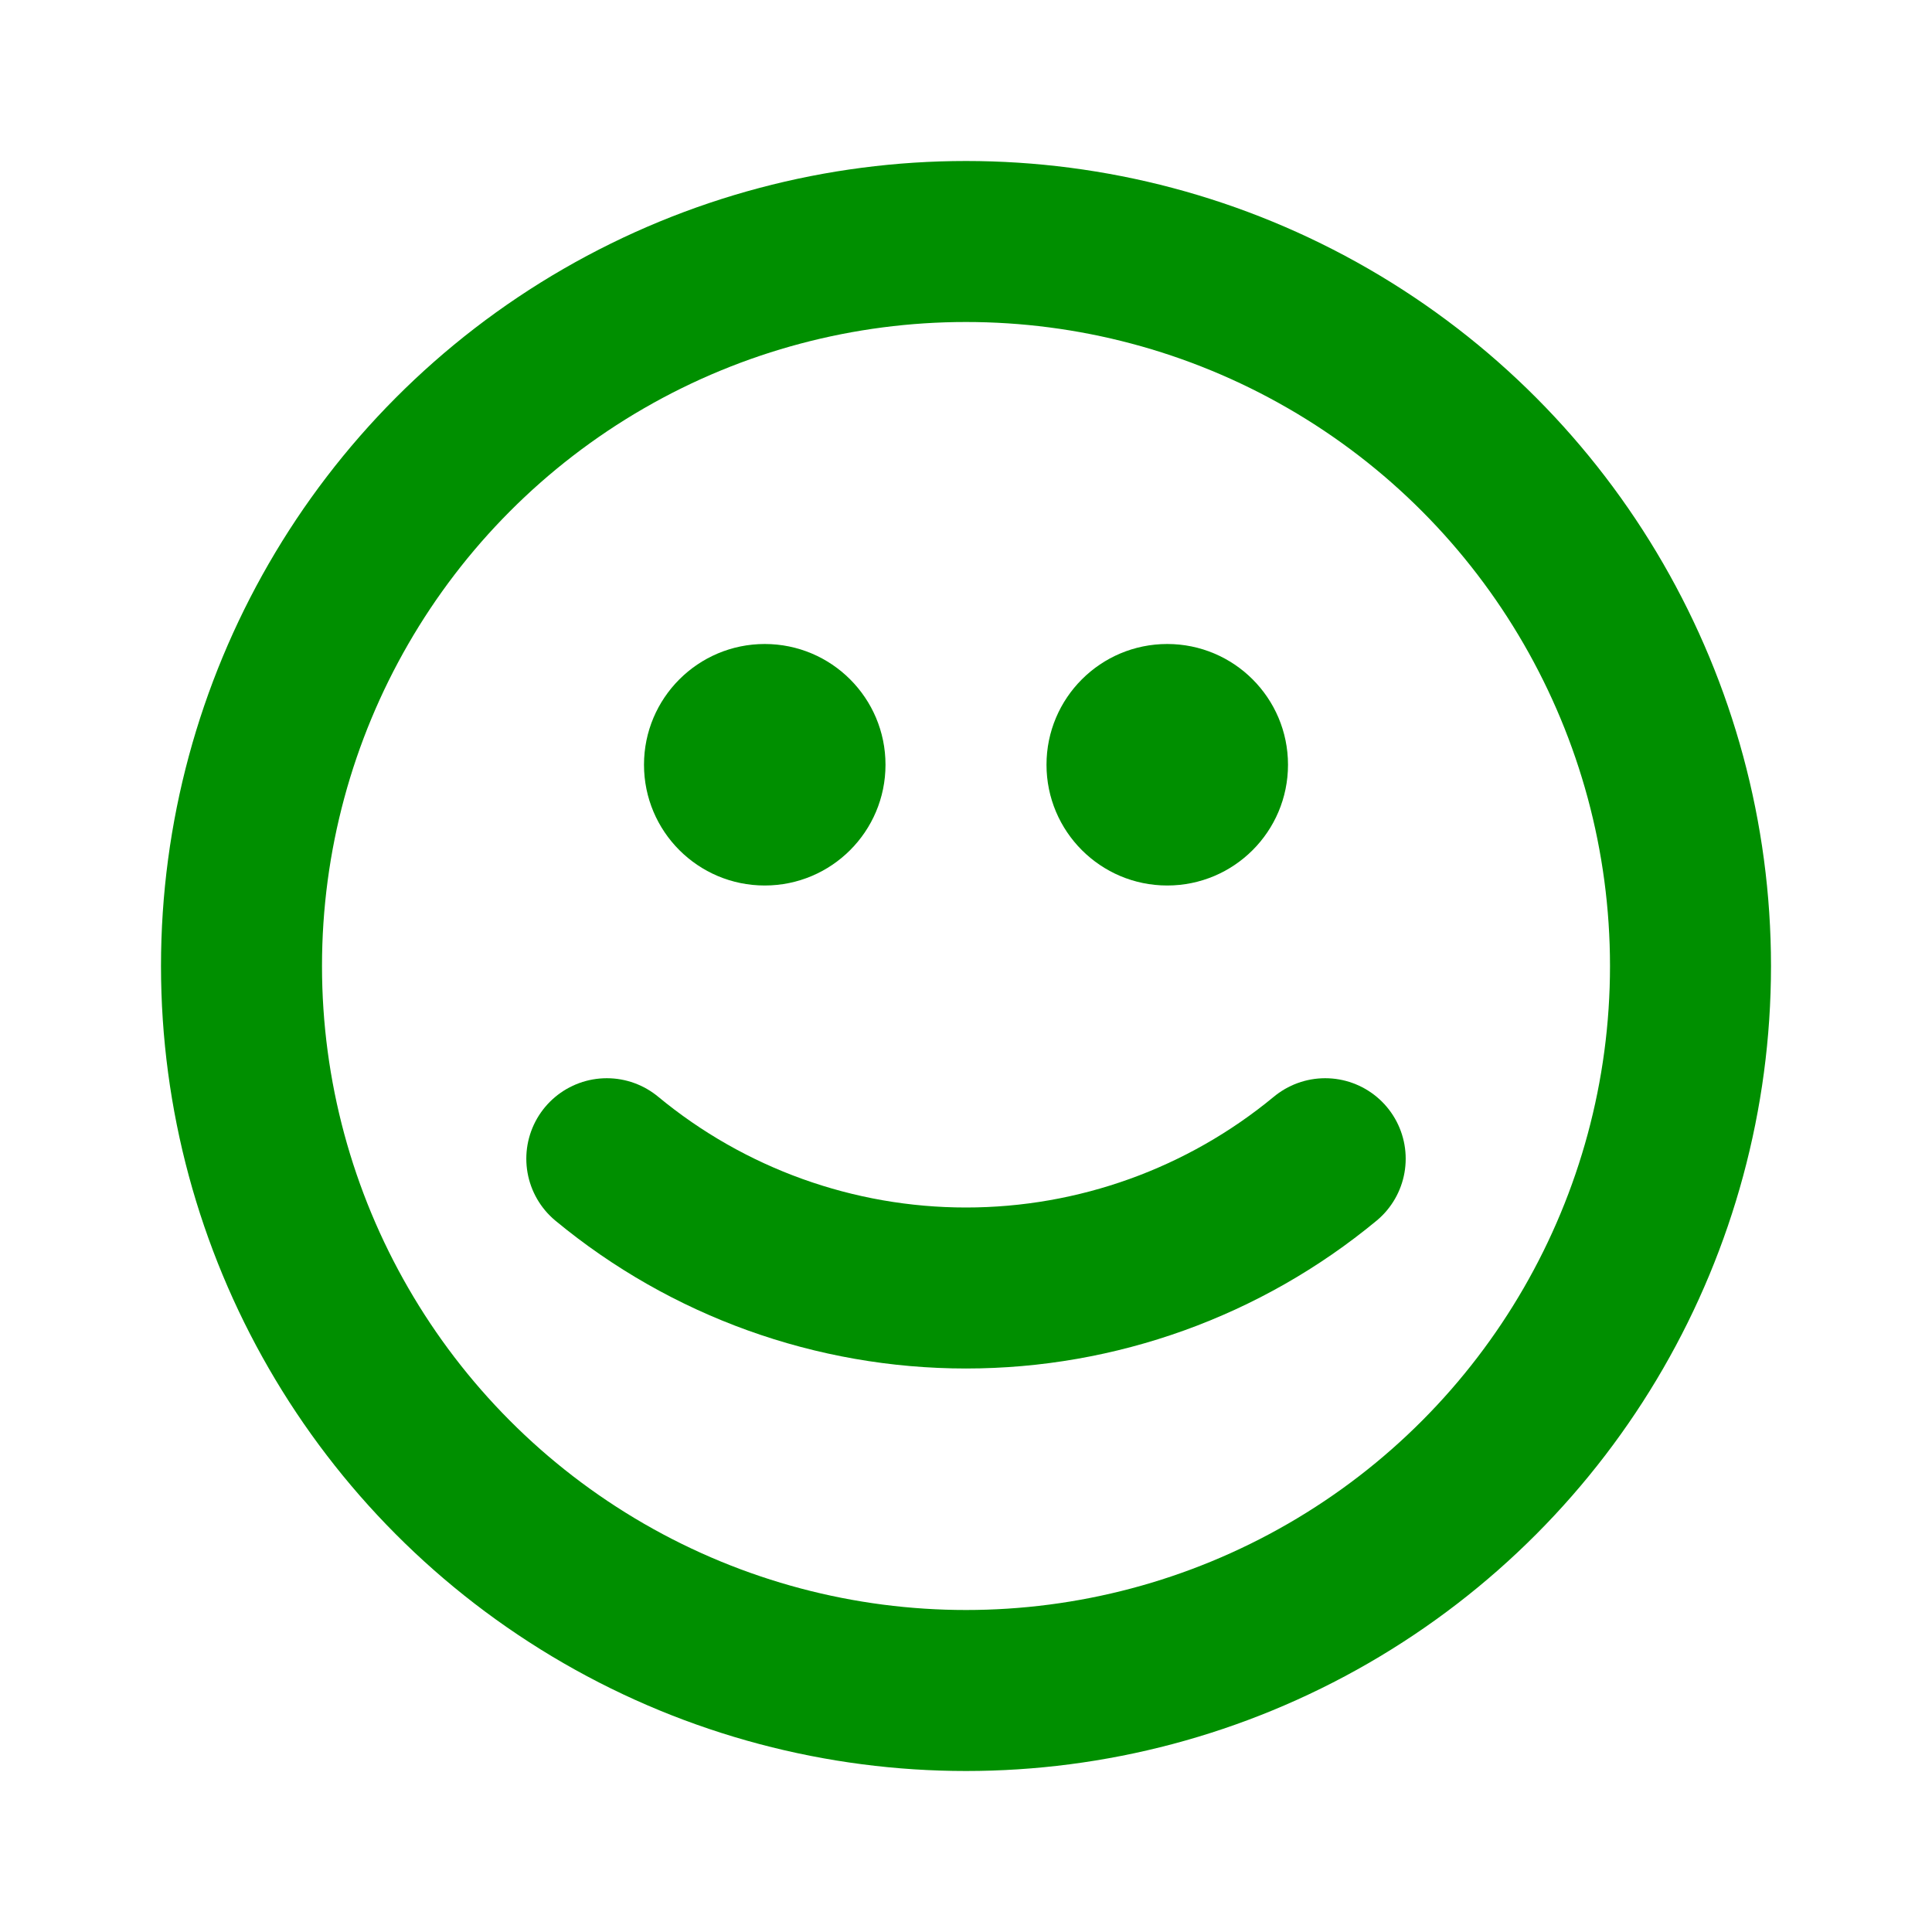
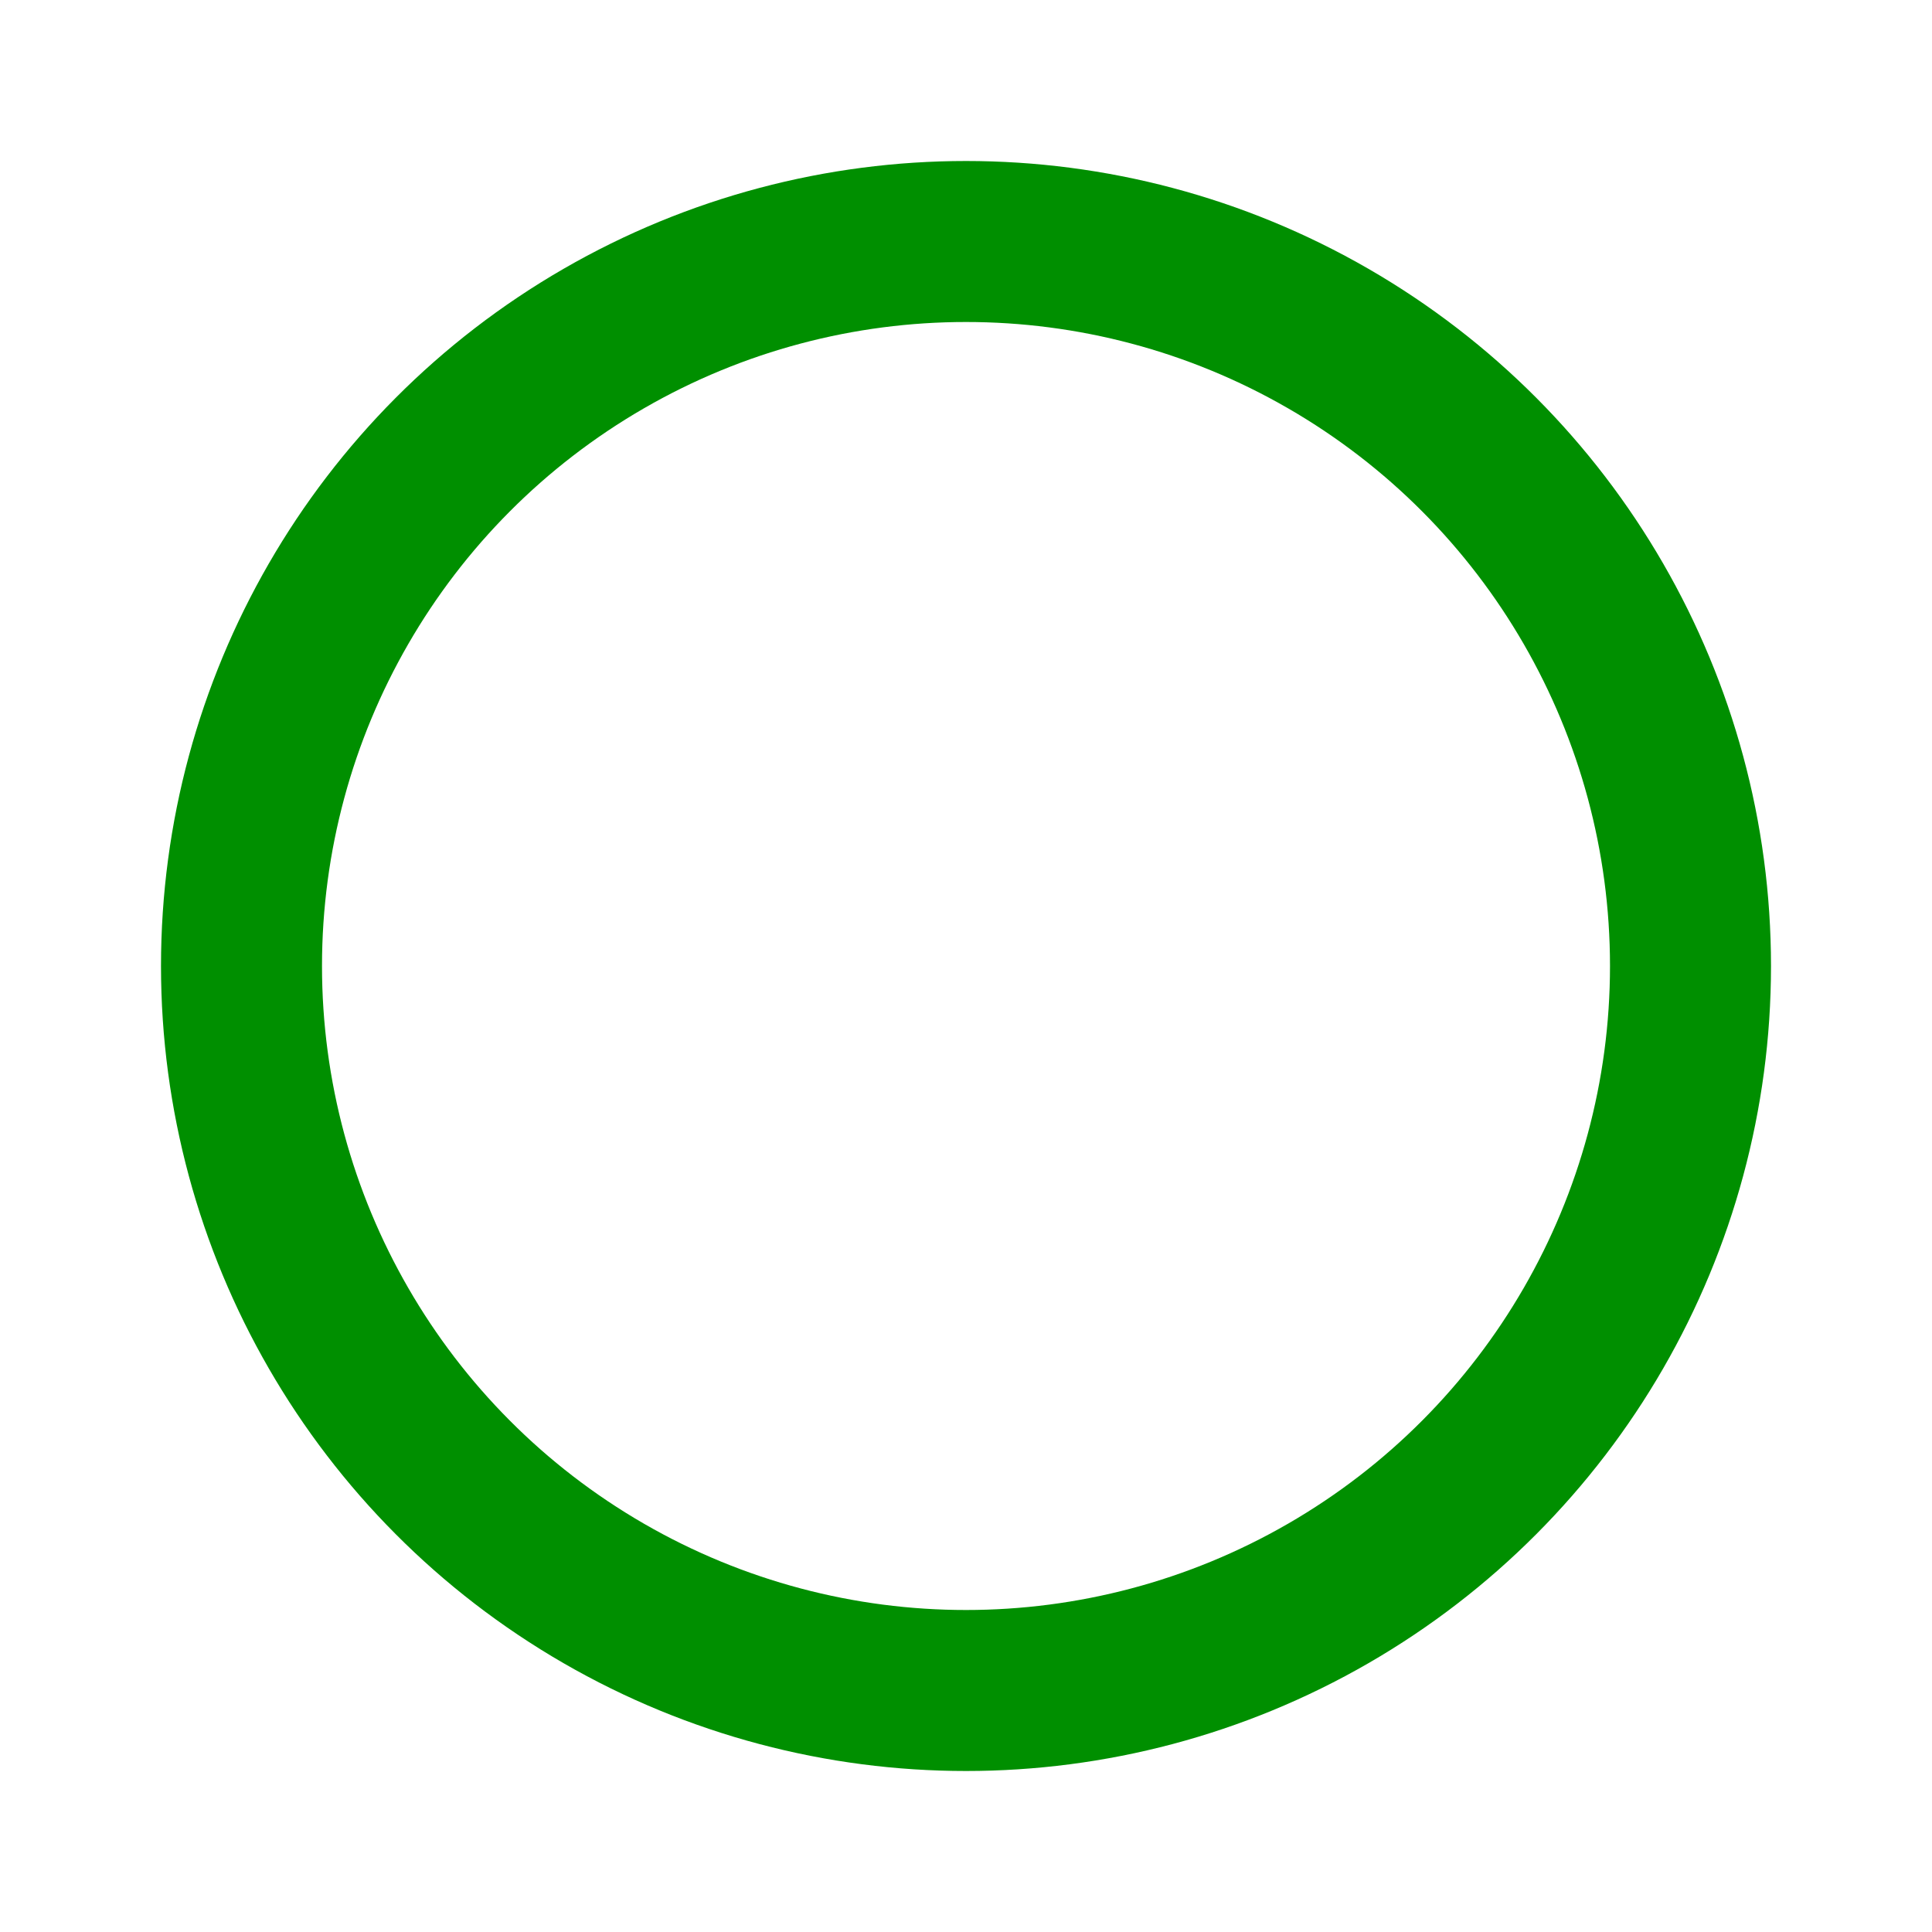
<svg xmlns="http://www.w3.org/2000/svg" viewBox="0 0 24 24" fill="none">
  <g id="SVGRepo_bgCarrier" stroke-width="0" />
  <g id="SVGRepo_tracerCarrier" stroke-linecap="round" stroke-linejoin="round" />
  <g id="SVGRepo_iconCarrier">
    <circle cx="12" cy="12" r="9" stroke="#008f00" stroke-width="2" stroke-linecap="round" stroke-linejoin="round" />
-     <circle cx="9.5" cy="9.5" r="1.5" fill="#008f00" />
-     <circle cx="14.5" cy="9.5" r="1.5" fill="#008f00" />
-     <path d="M16.462 14.394C15.207 15.432 13.629 16 12 16C10.371 16 8.793 15.432 7.538 14.394" stroke="#008f00" stroke-width="2" stroke-linecap="round" stroke-linejoin="round" />
  </g>
</svg>